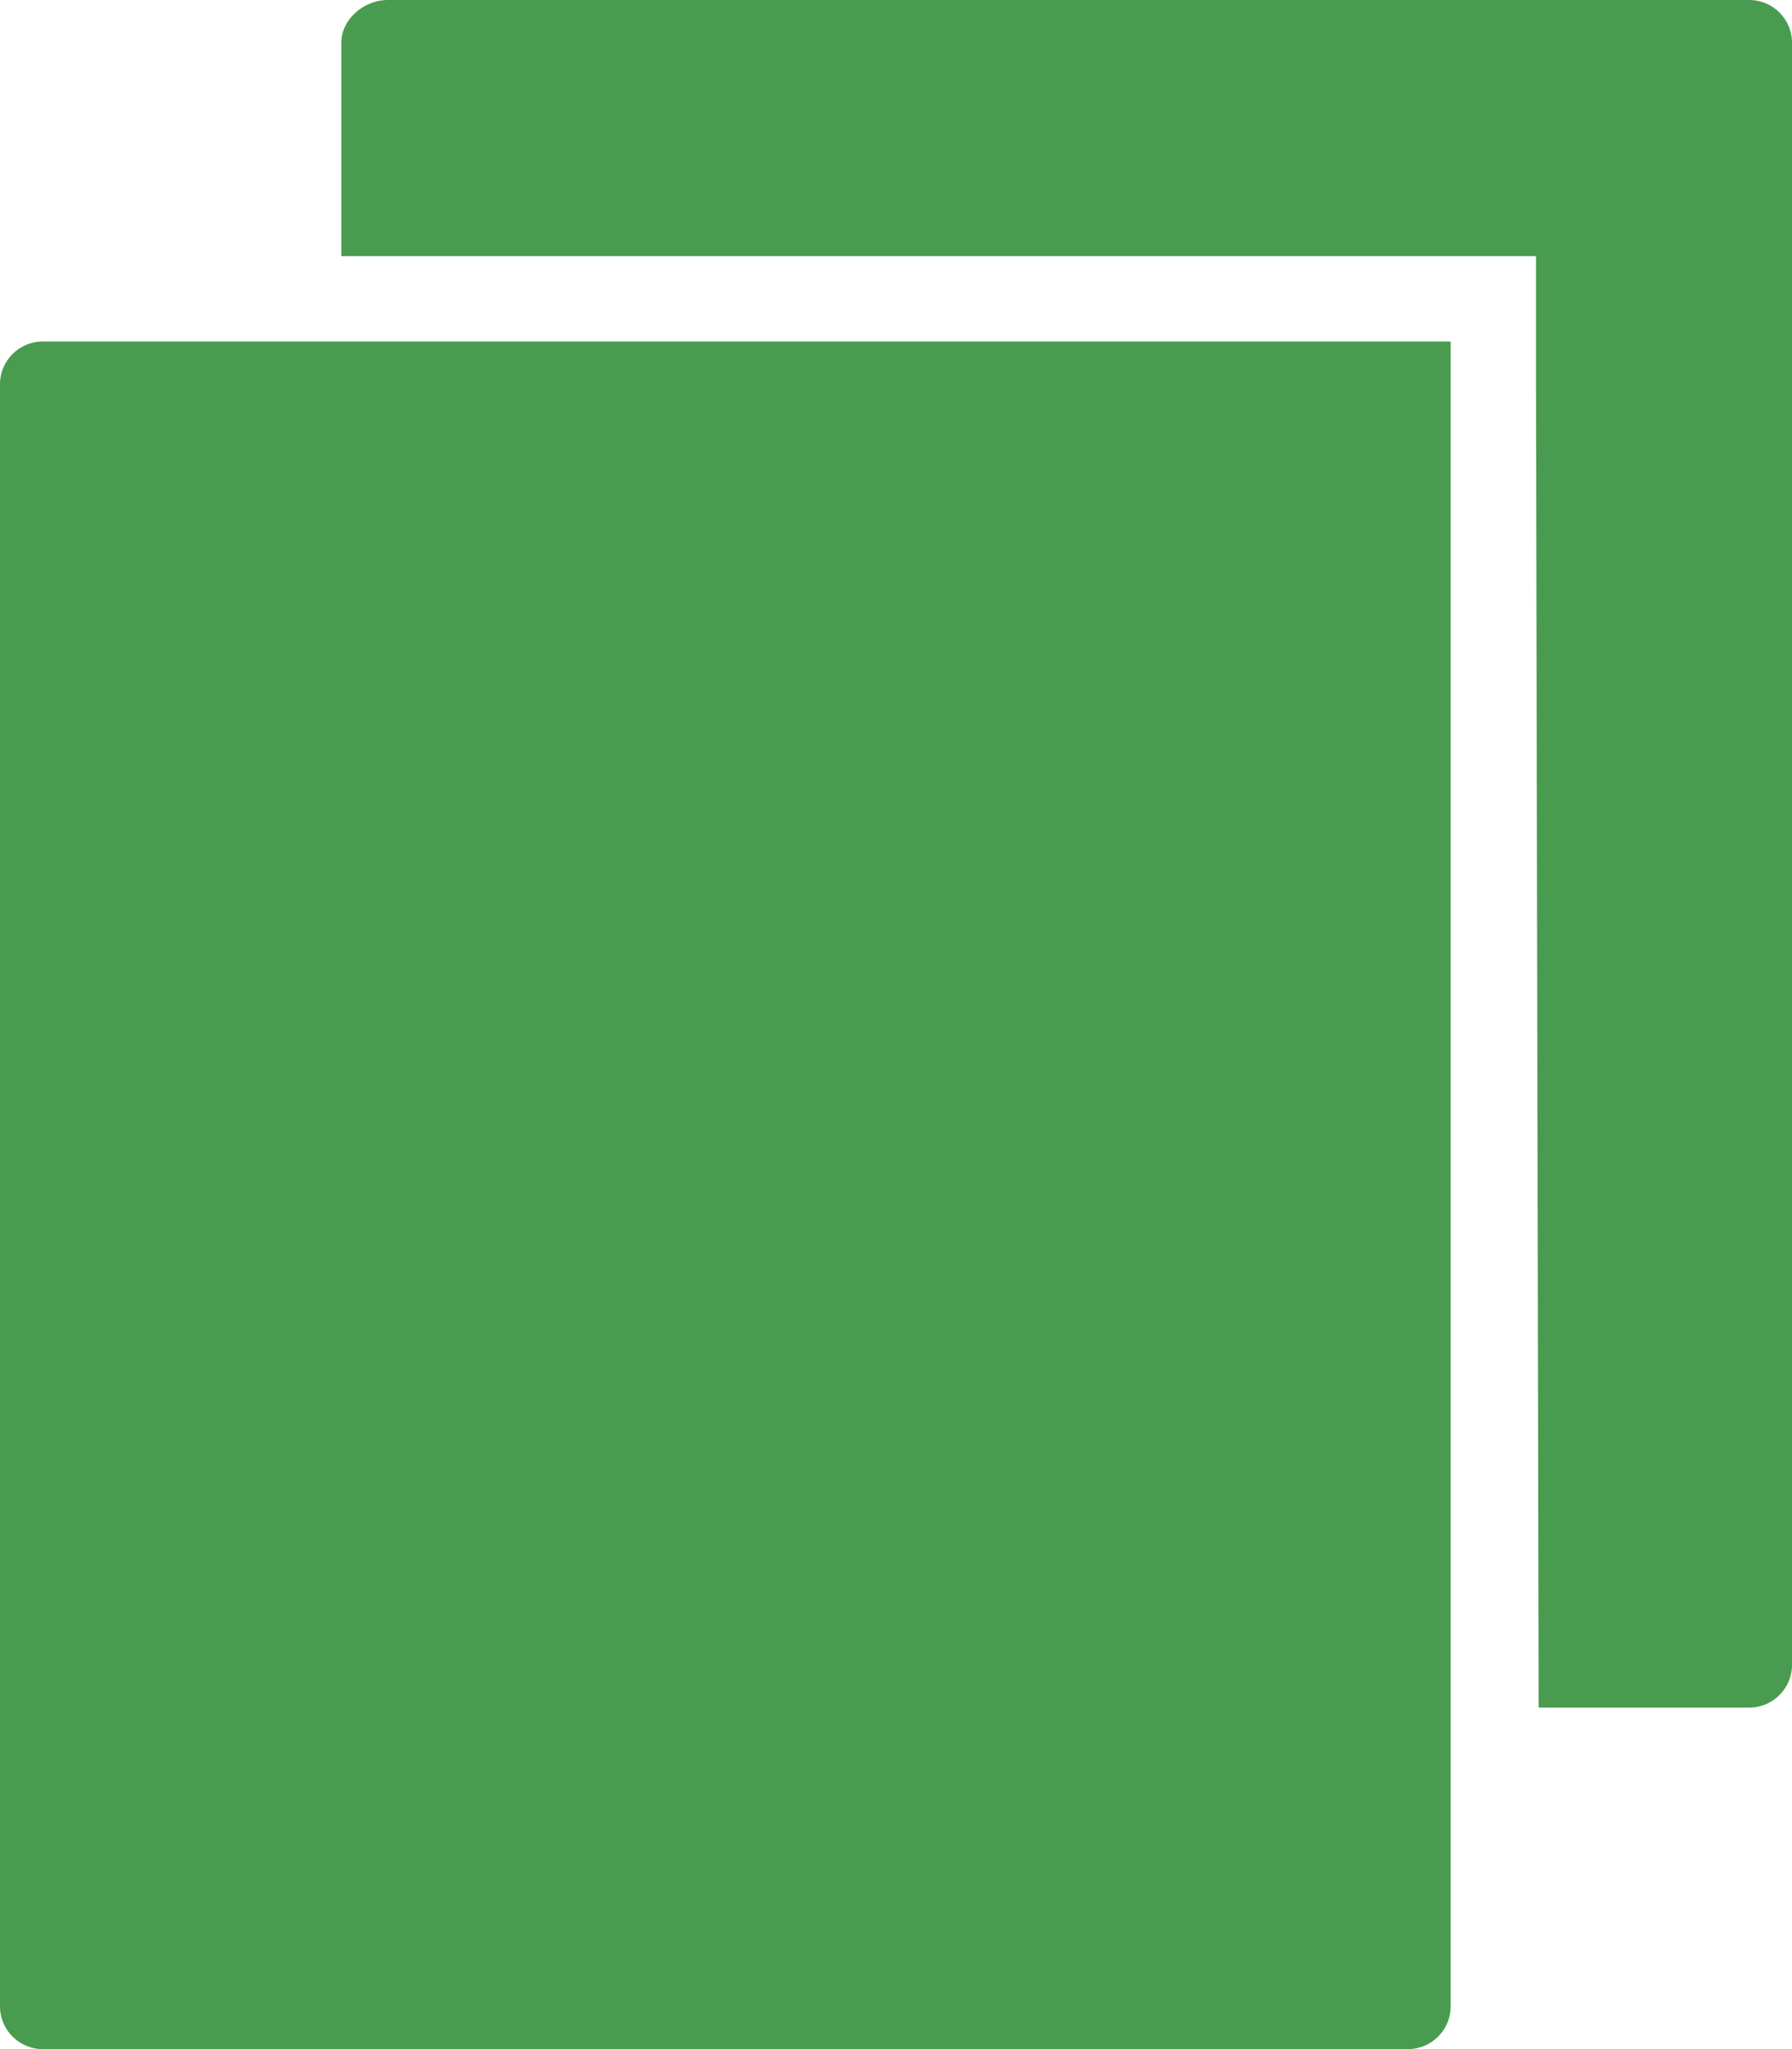
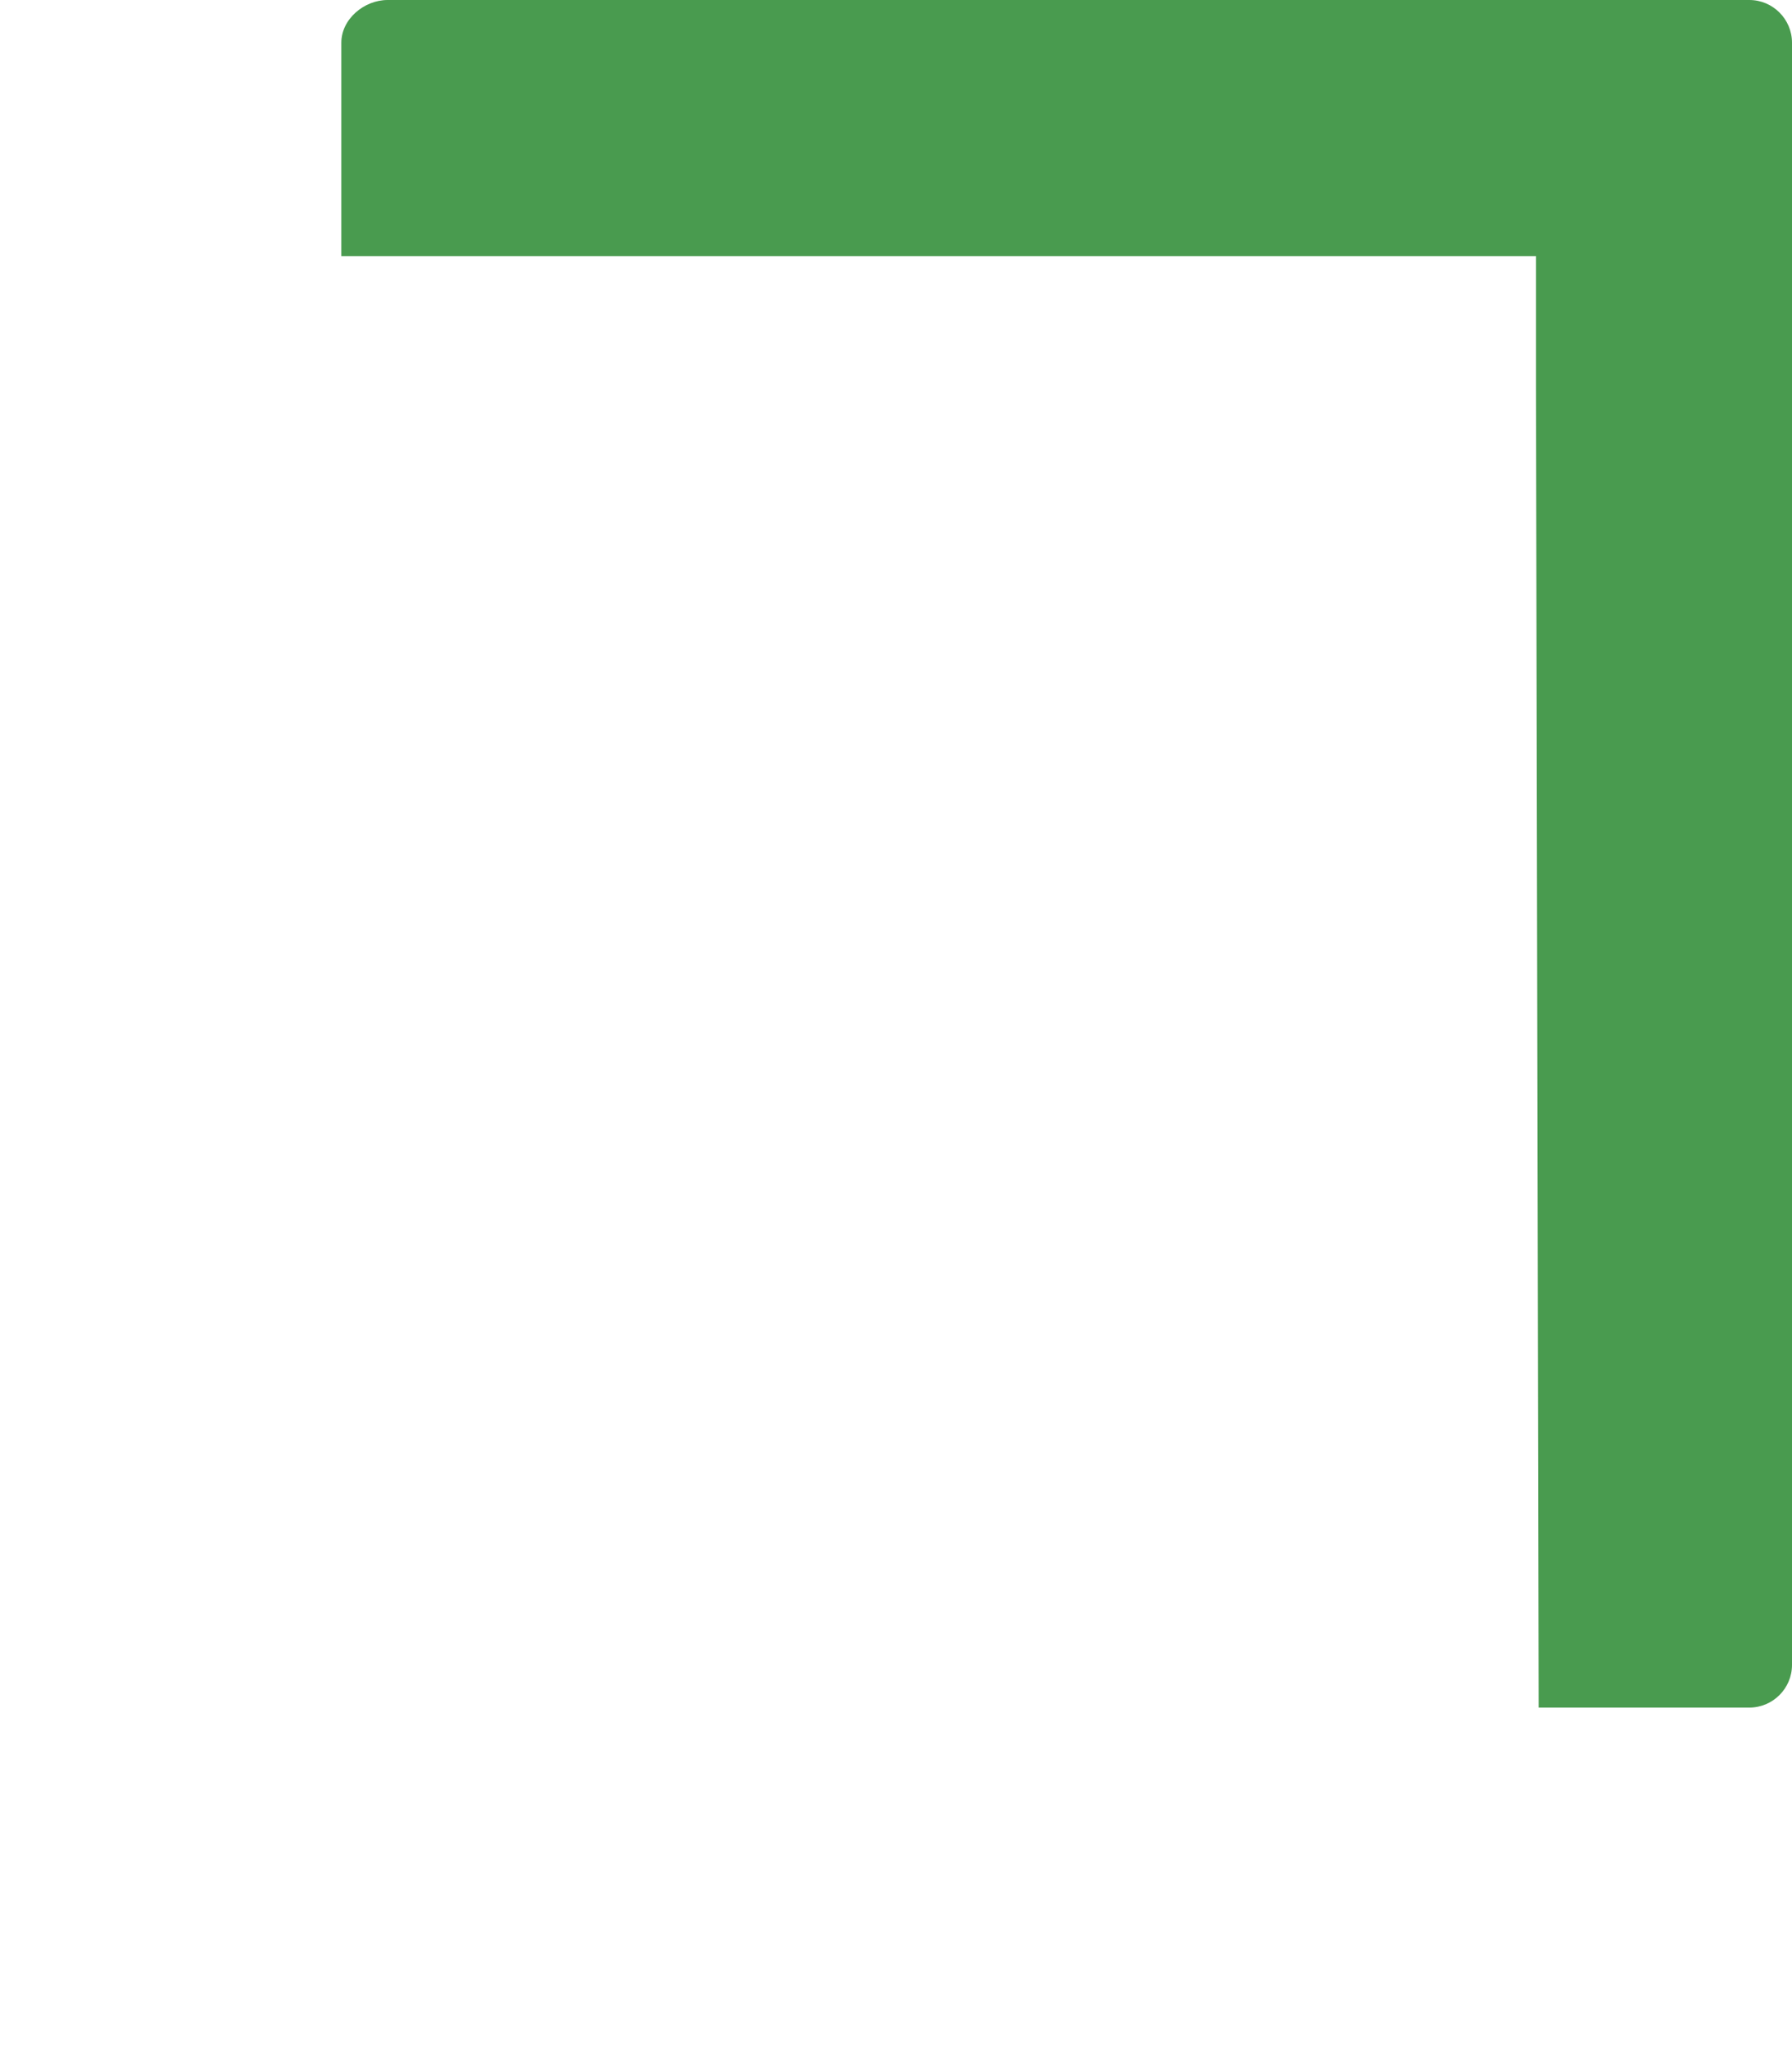
<svg xmlns="http://www.w3.org/2000/svg" version="1.1" id="Ebene_1" x="0px" y="0px" width="42px" height="48px" viewBox="0 0 42 48" enable-background="new 0 0 42 48" xml:space="preserve">
  <g>
    <path fill="#499B4F" d="M41,0H9.084C8.533,0,8,0.449,8,1v5h27h1v3l0.062,31H41c0.551,0,1-0.449,1-1V1C42,0.449,41.551,0,41,0" />
-     <path fill="#499B4F" d="M1,8C0.449,8,0,8.449,0,9v38c0,0.551,0.449,1,1,1h32c0.551,0,1-0.449,1-1V8H1z" />
  </g>
</svg>